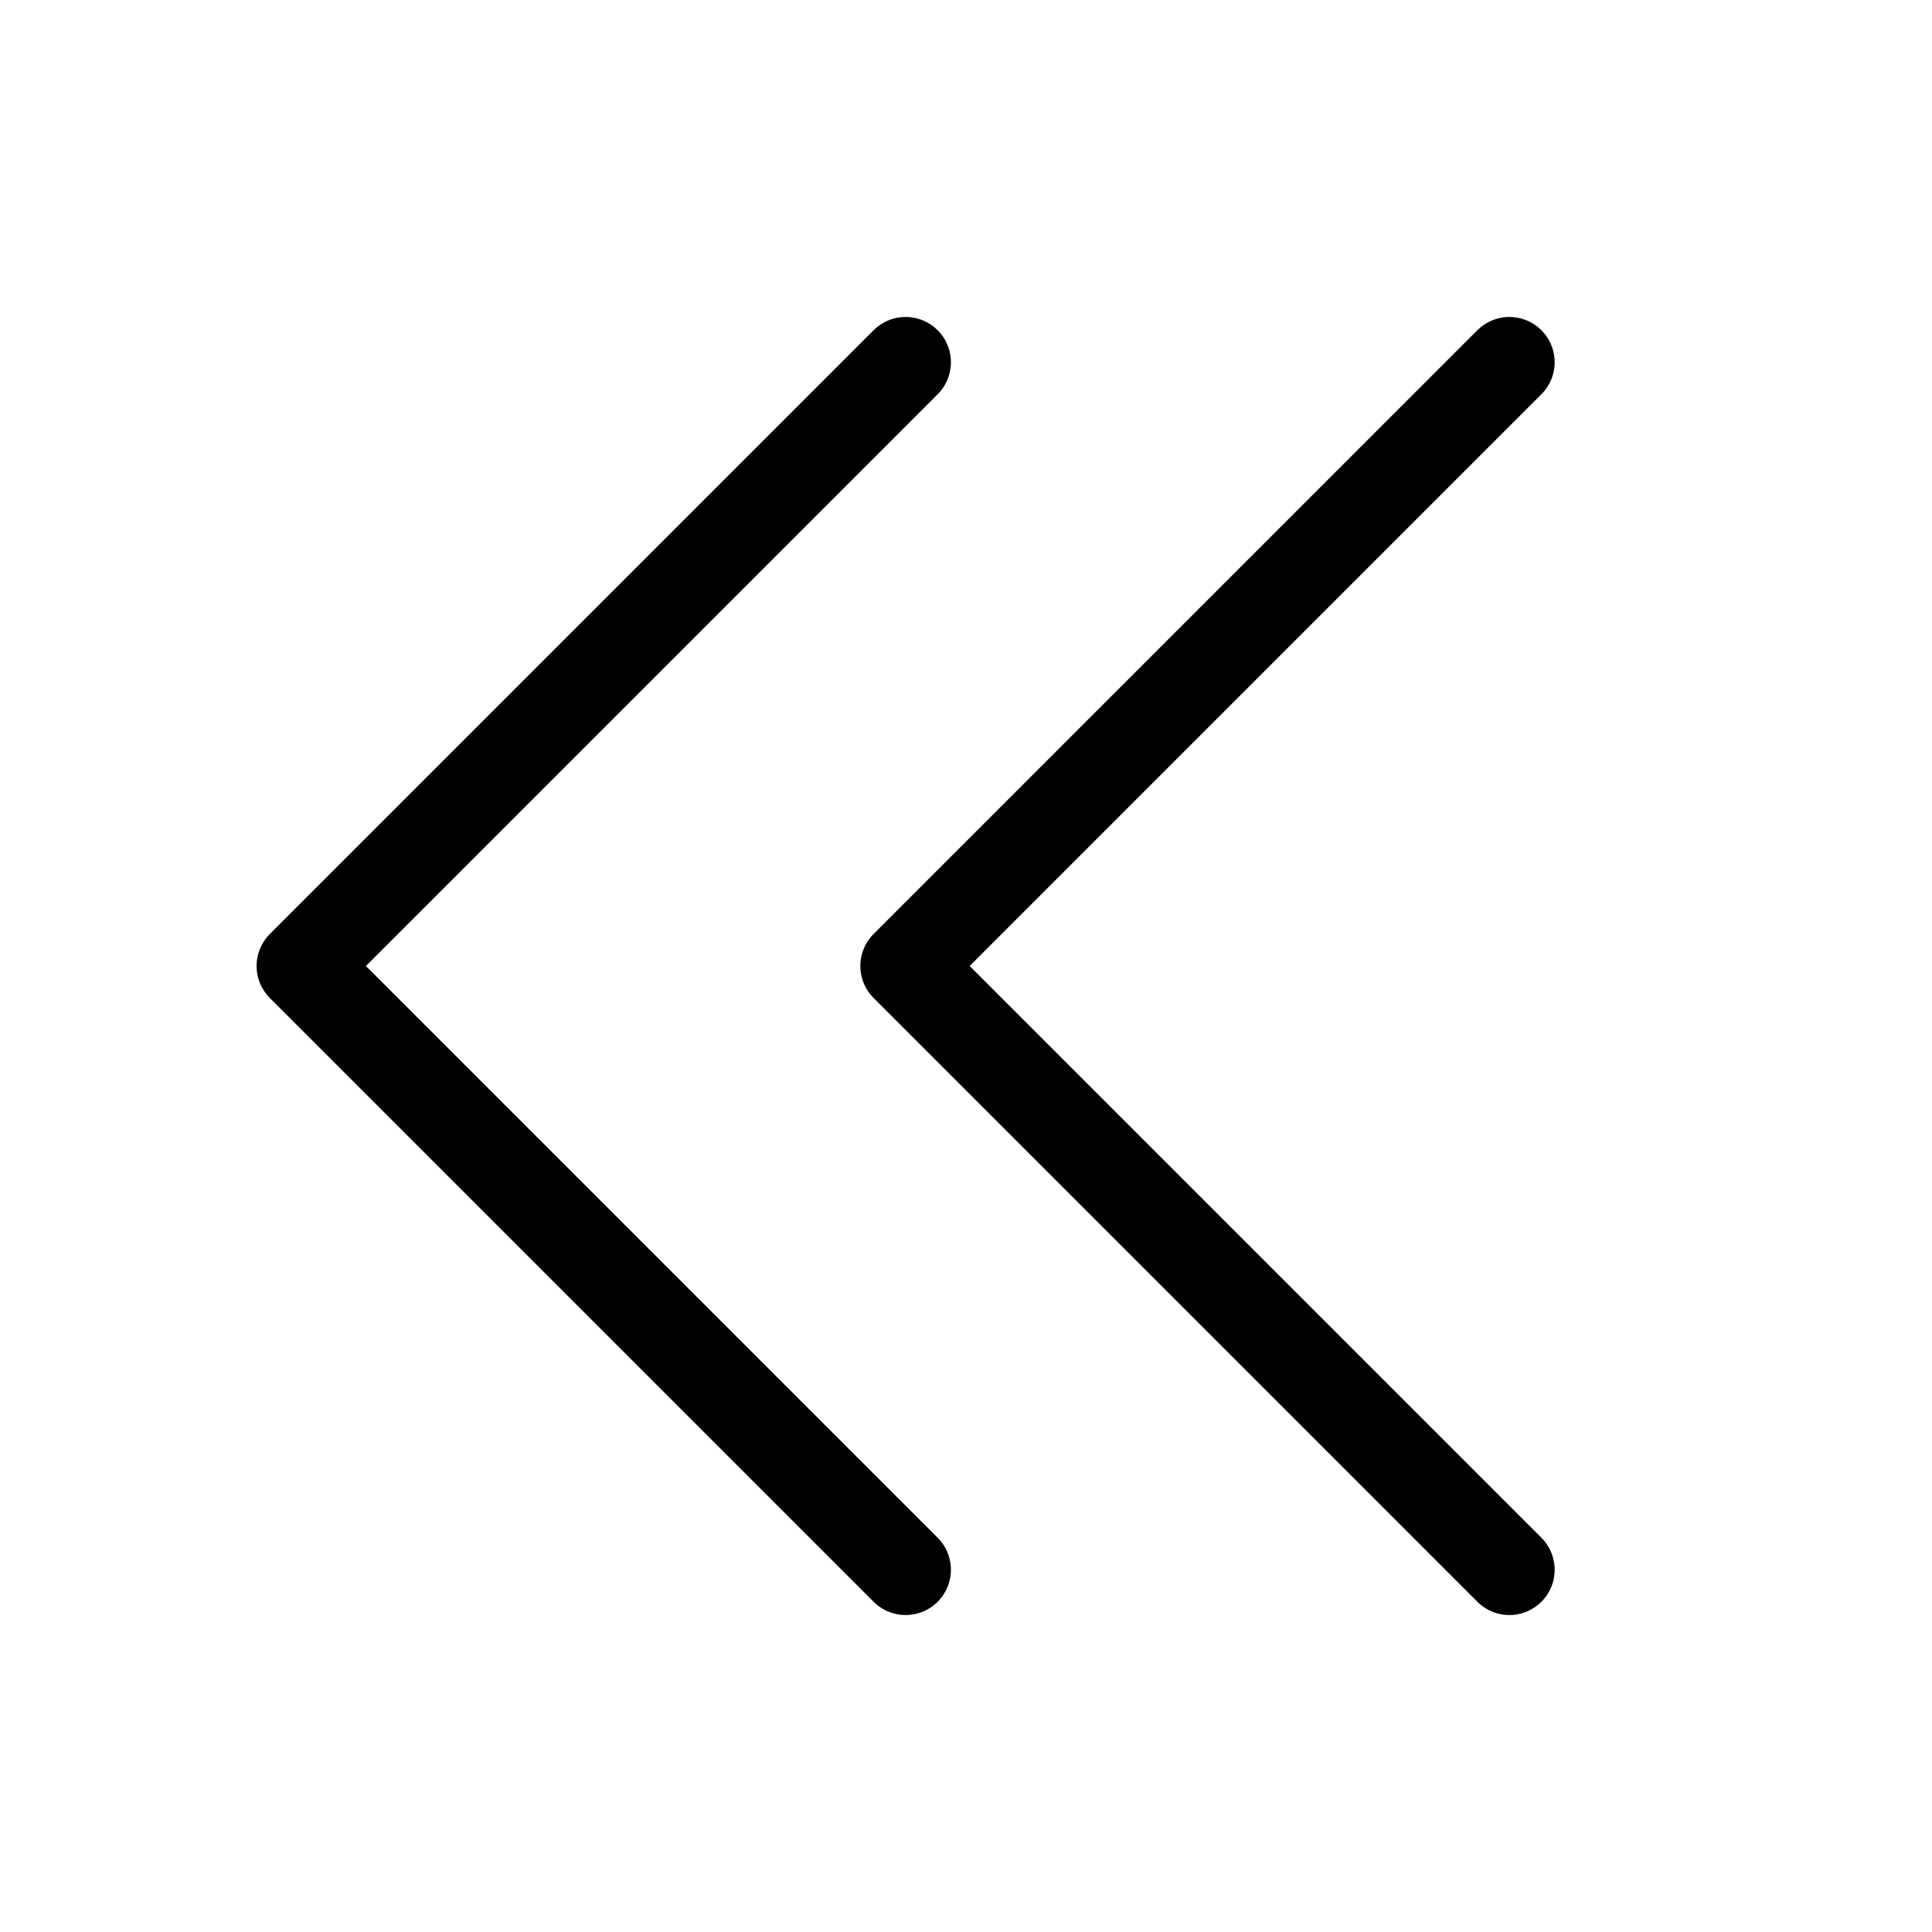
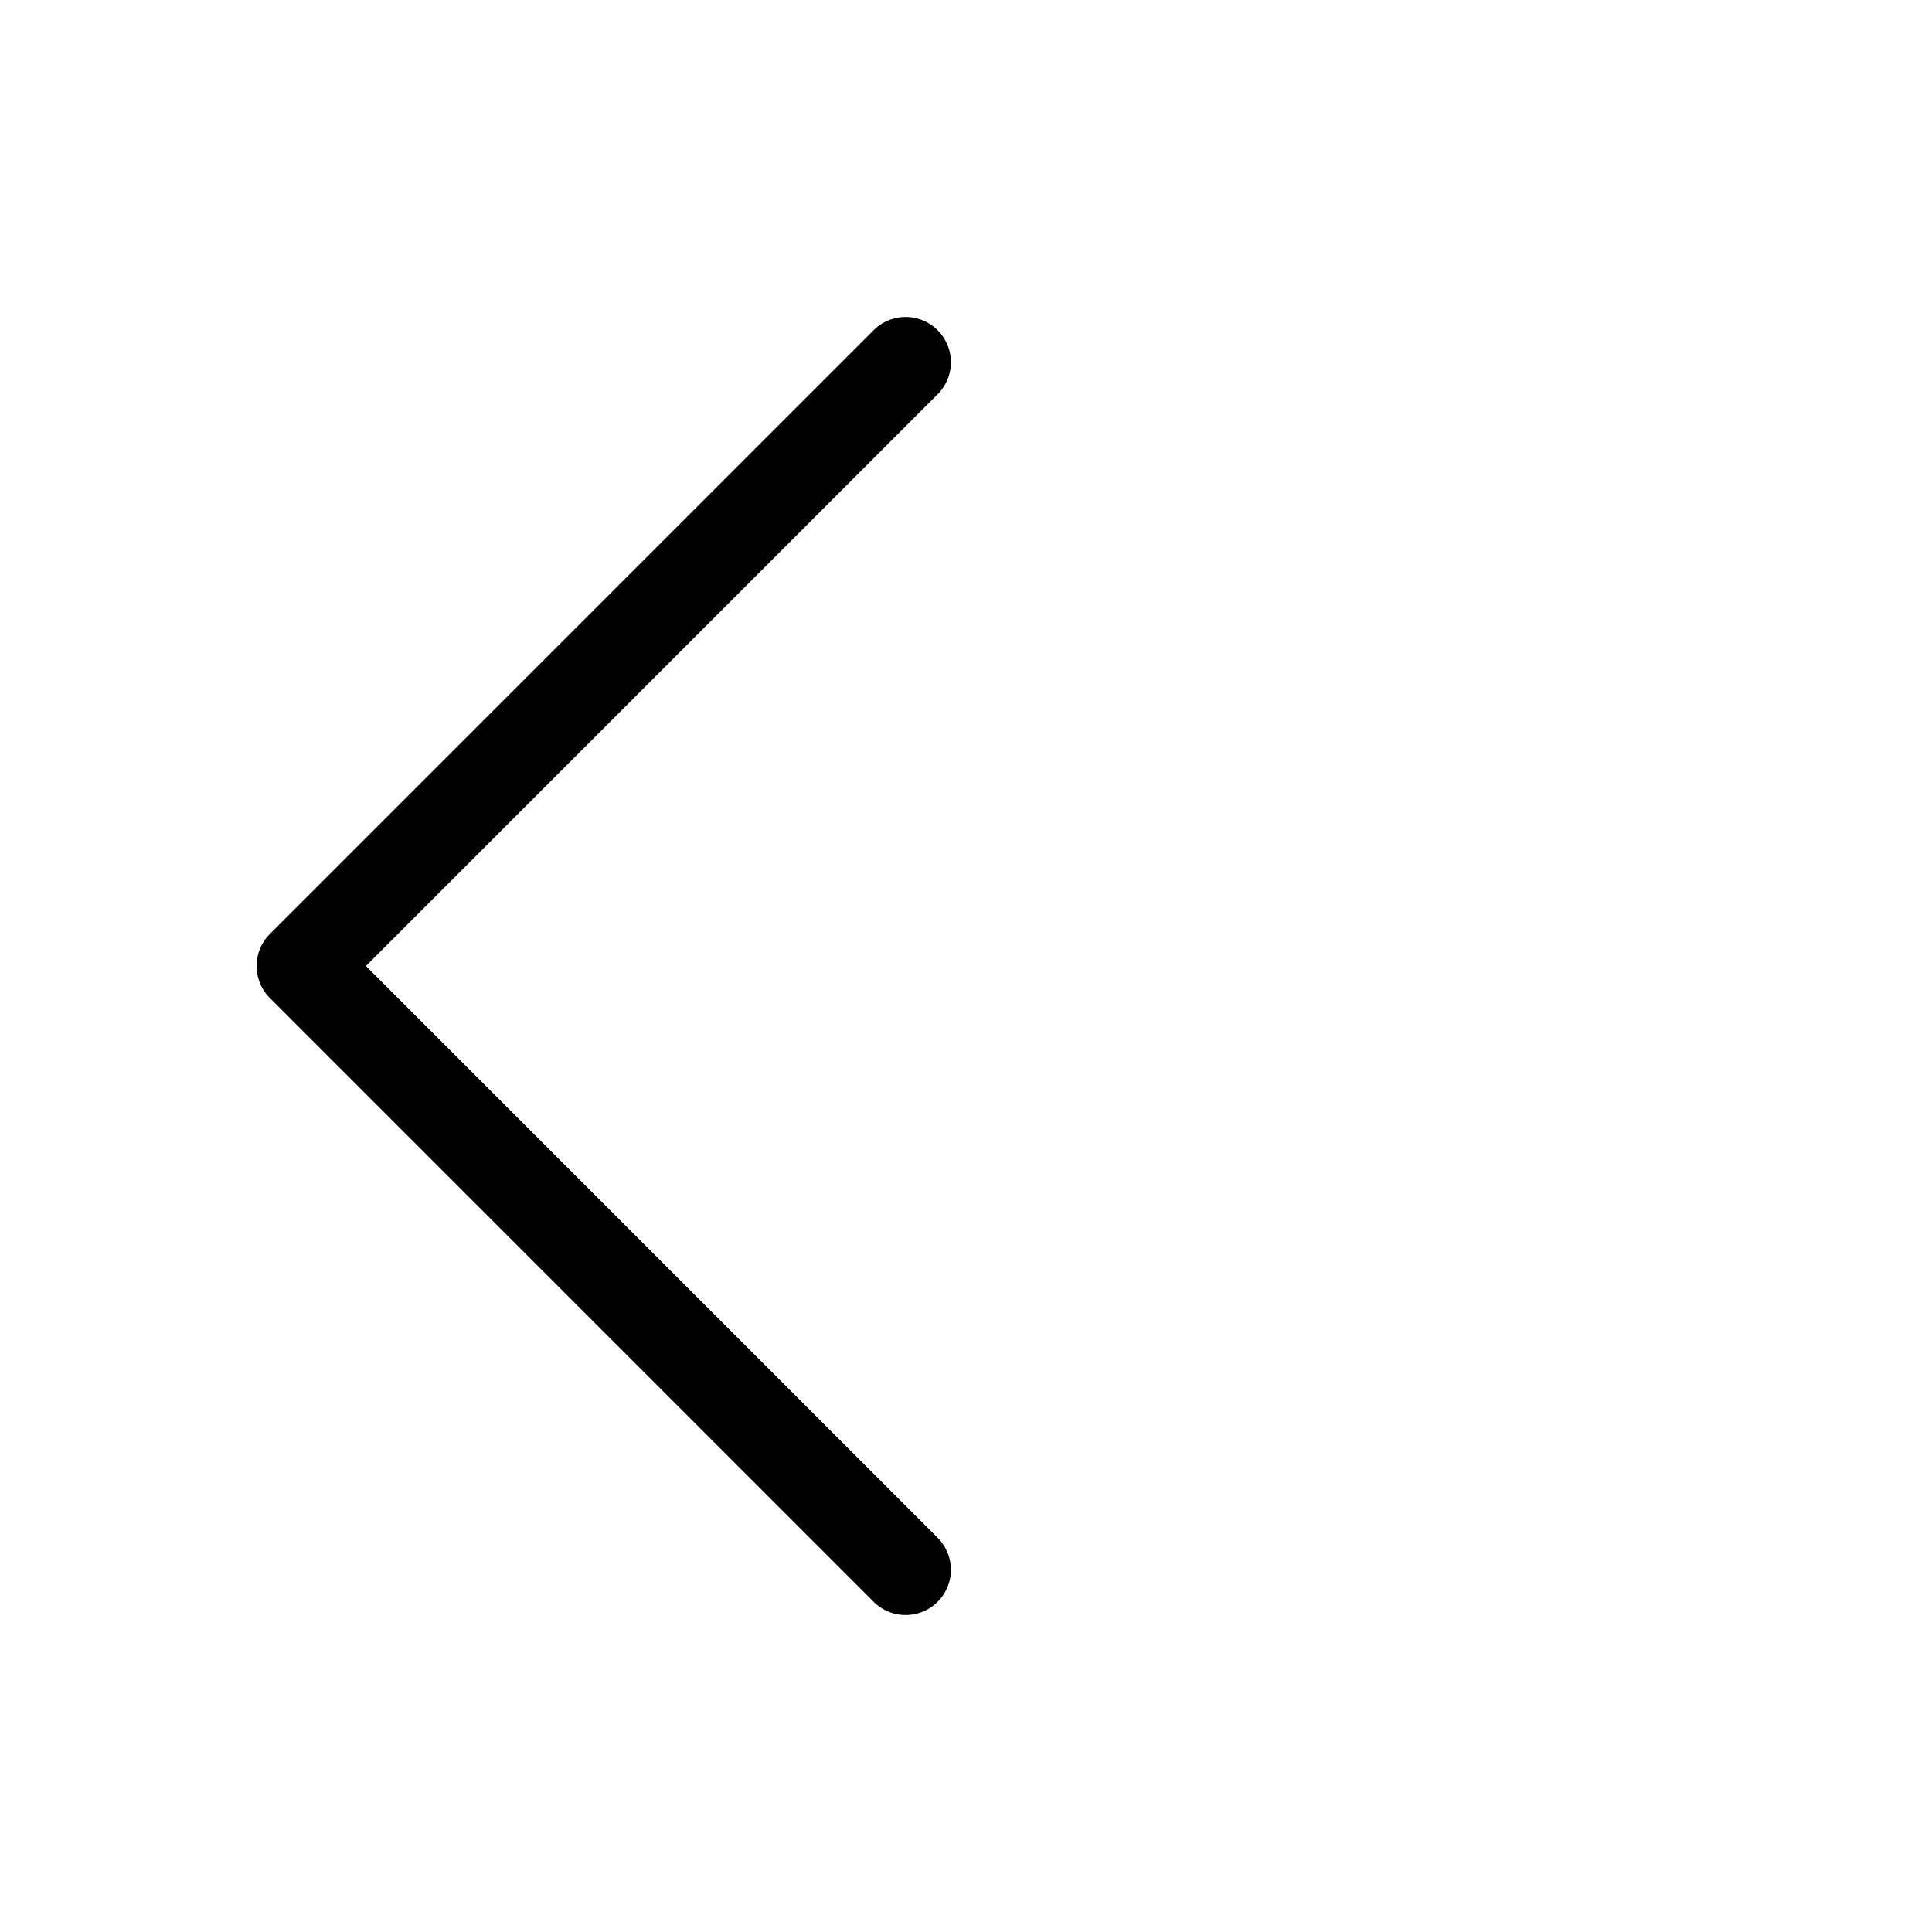
<svg xmlns="http://www.w3.org/2000/svg" viewBox="0 0 256 256">
-   <rect width="256" height="256" fill="none" />
-   <polyline points="200 208 120 128 200 48" fill="none" stroke="currentColor" stroke-linecap="round" stroke-linejoin="round" stroke-width="12" />
  <polyline points="120 208 40 128 120 48" fill="none" stroke="currentColor" stroke-linecap="round" stroke-linejoin="round" stroke-width="12" />
</svg>